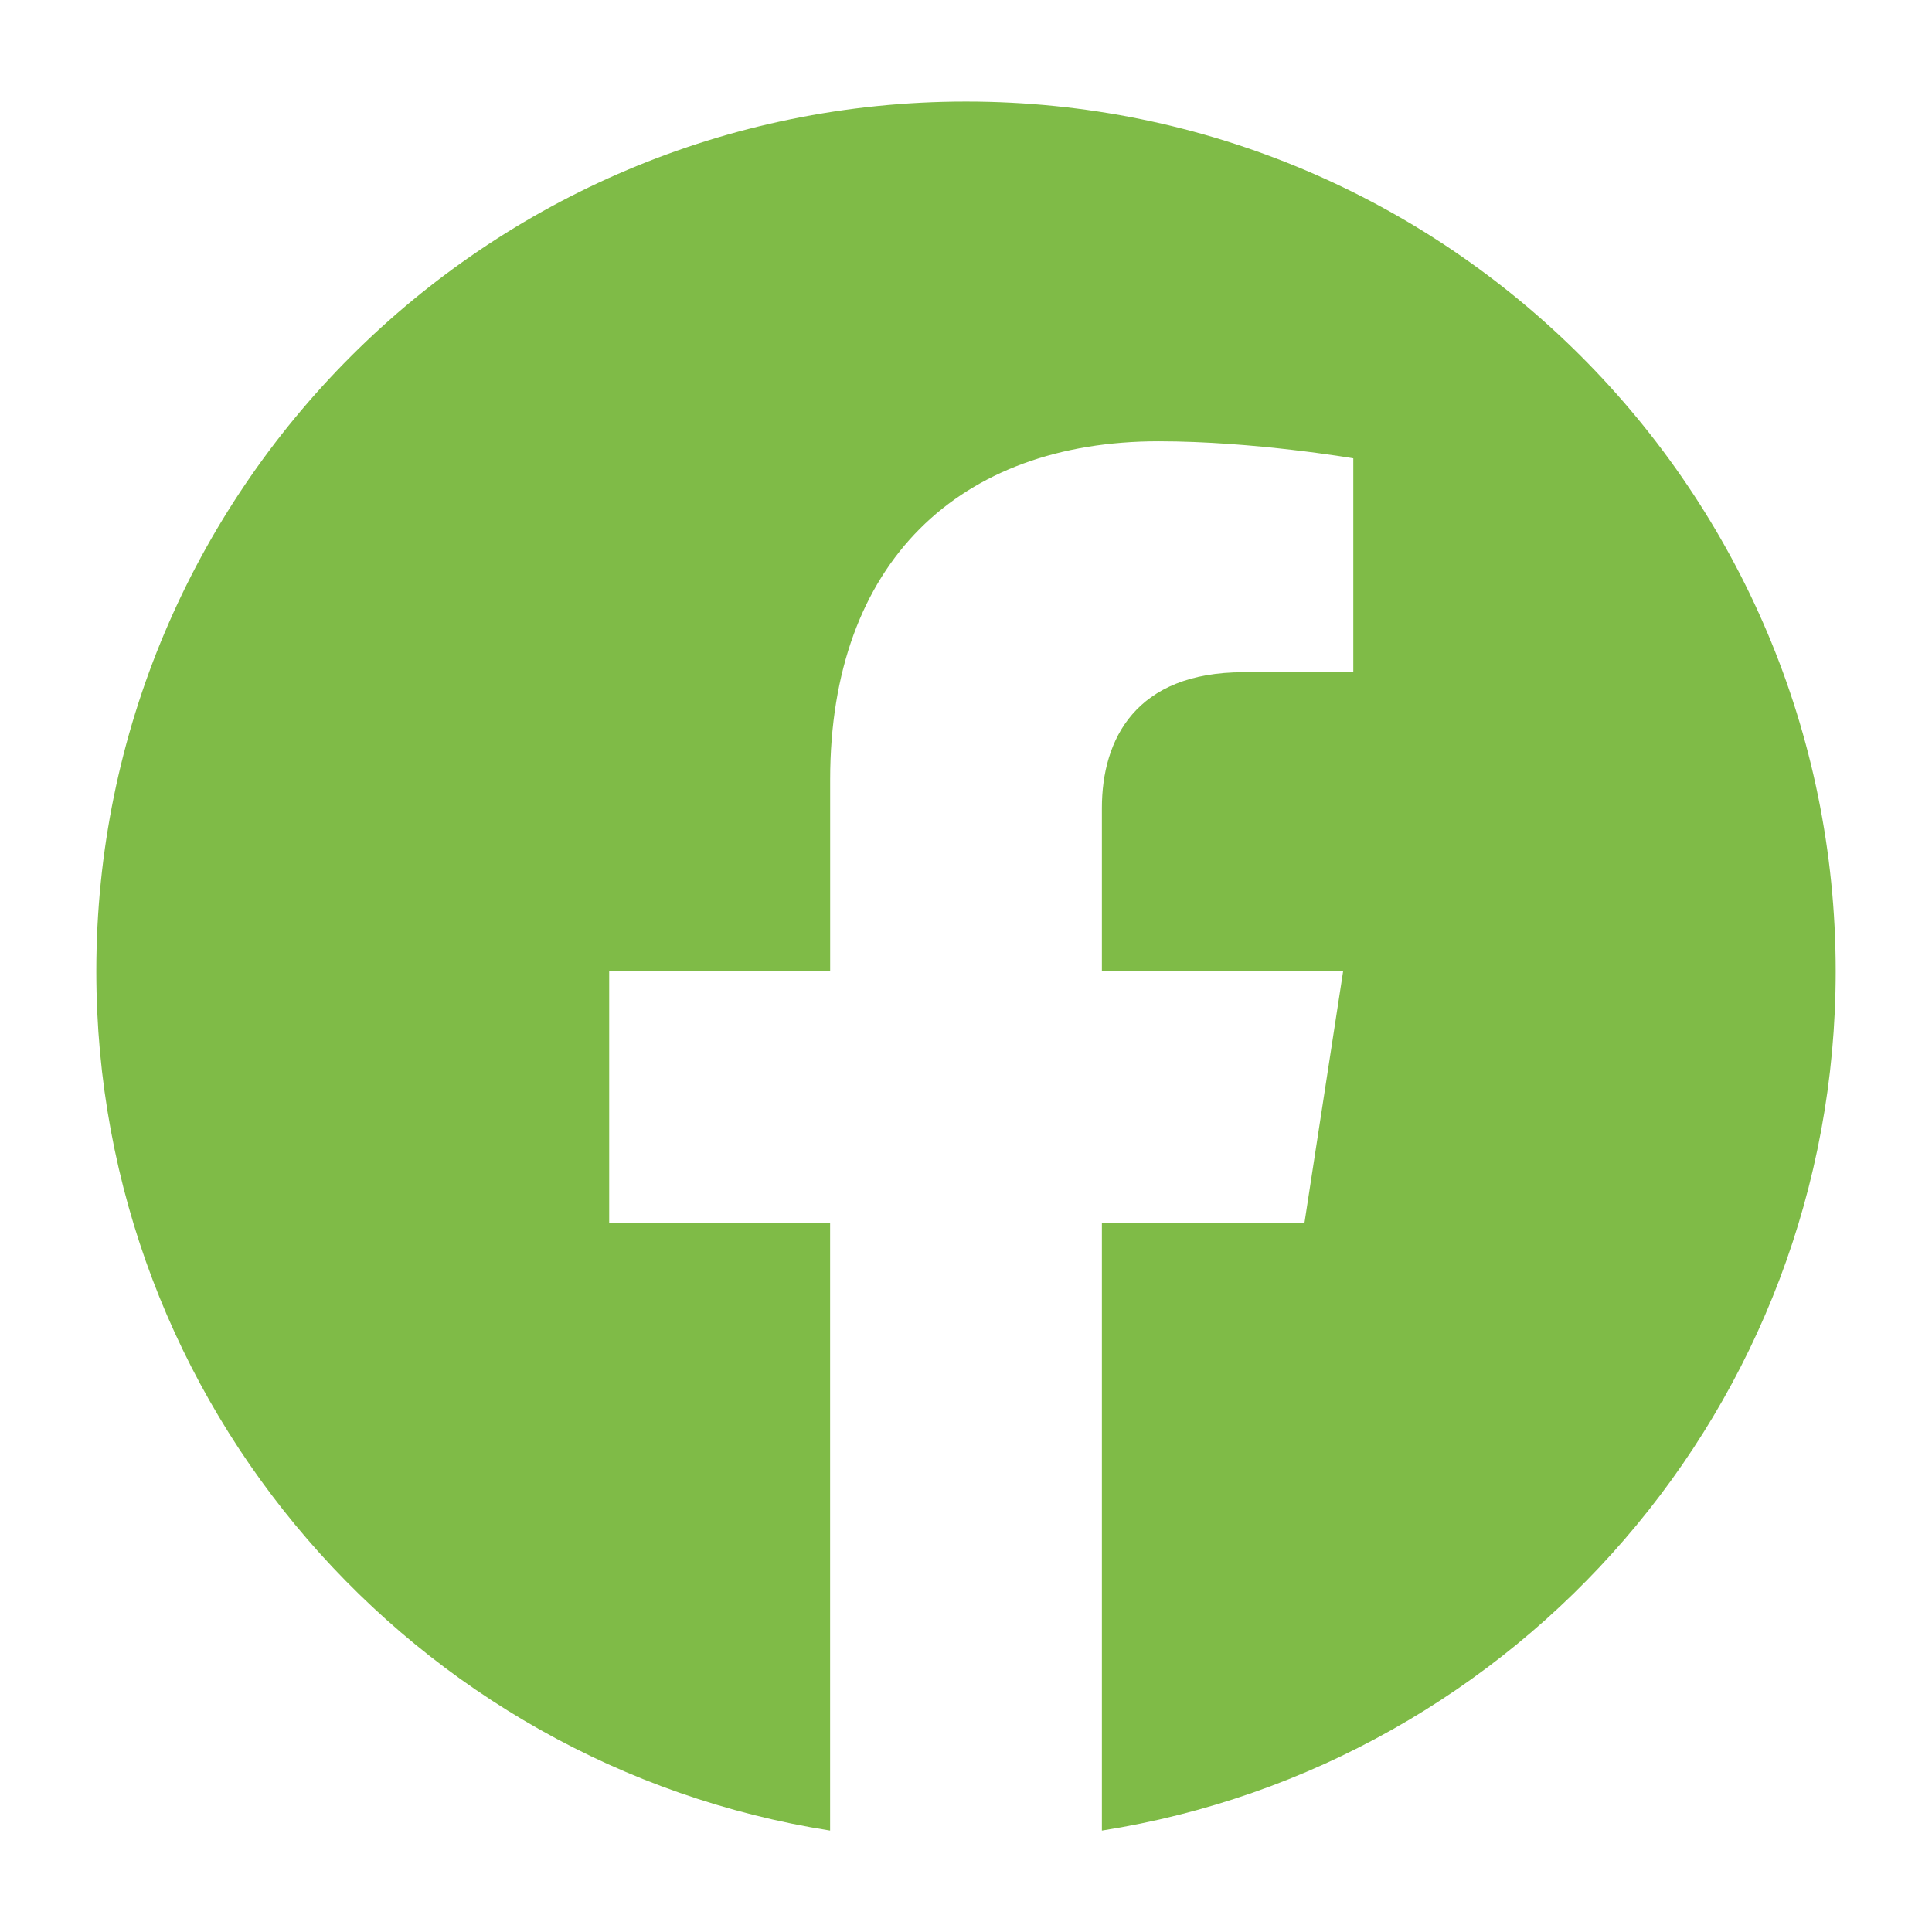
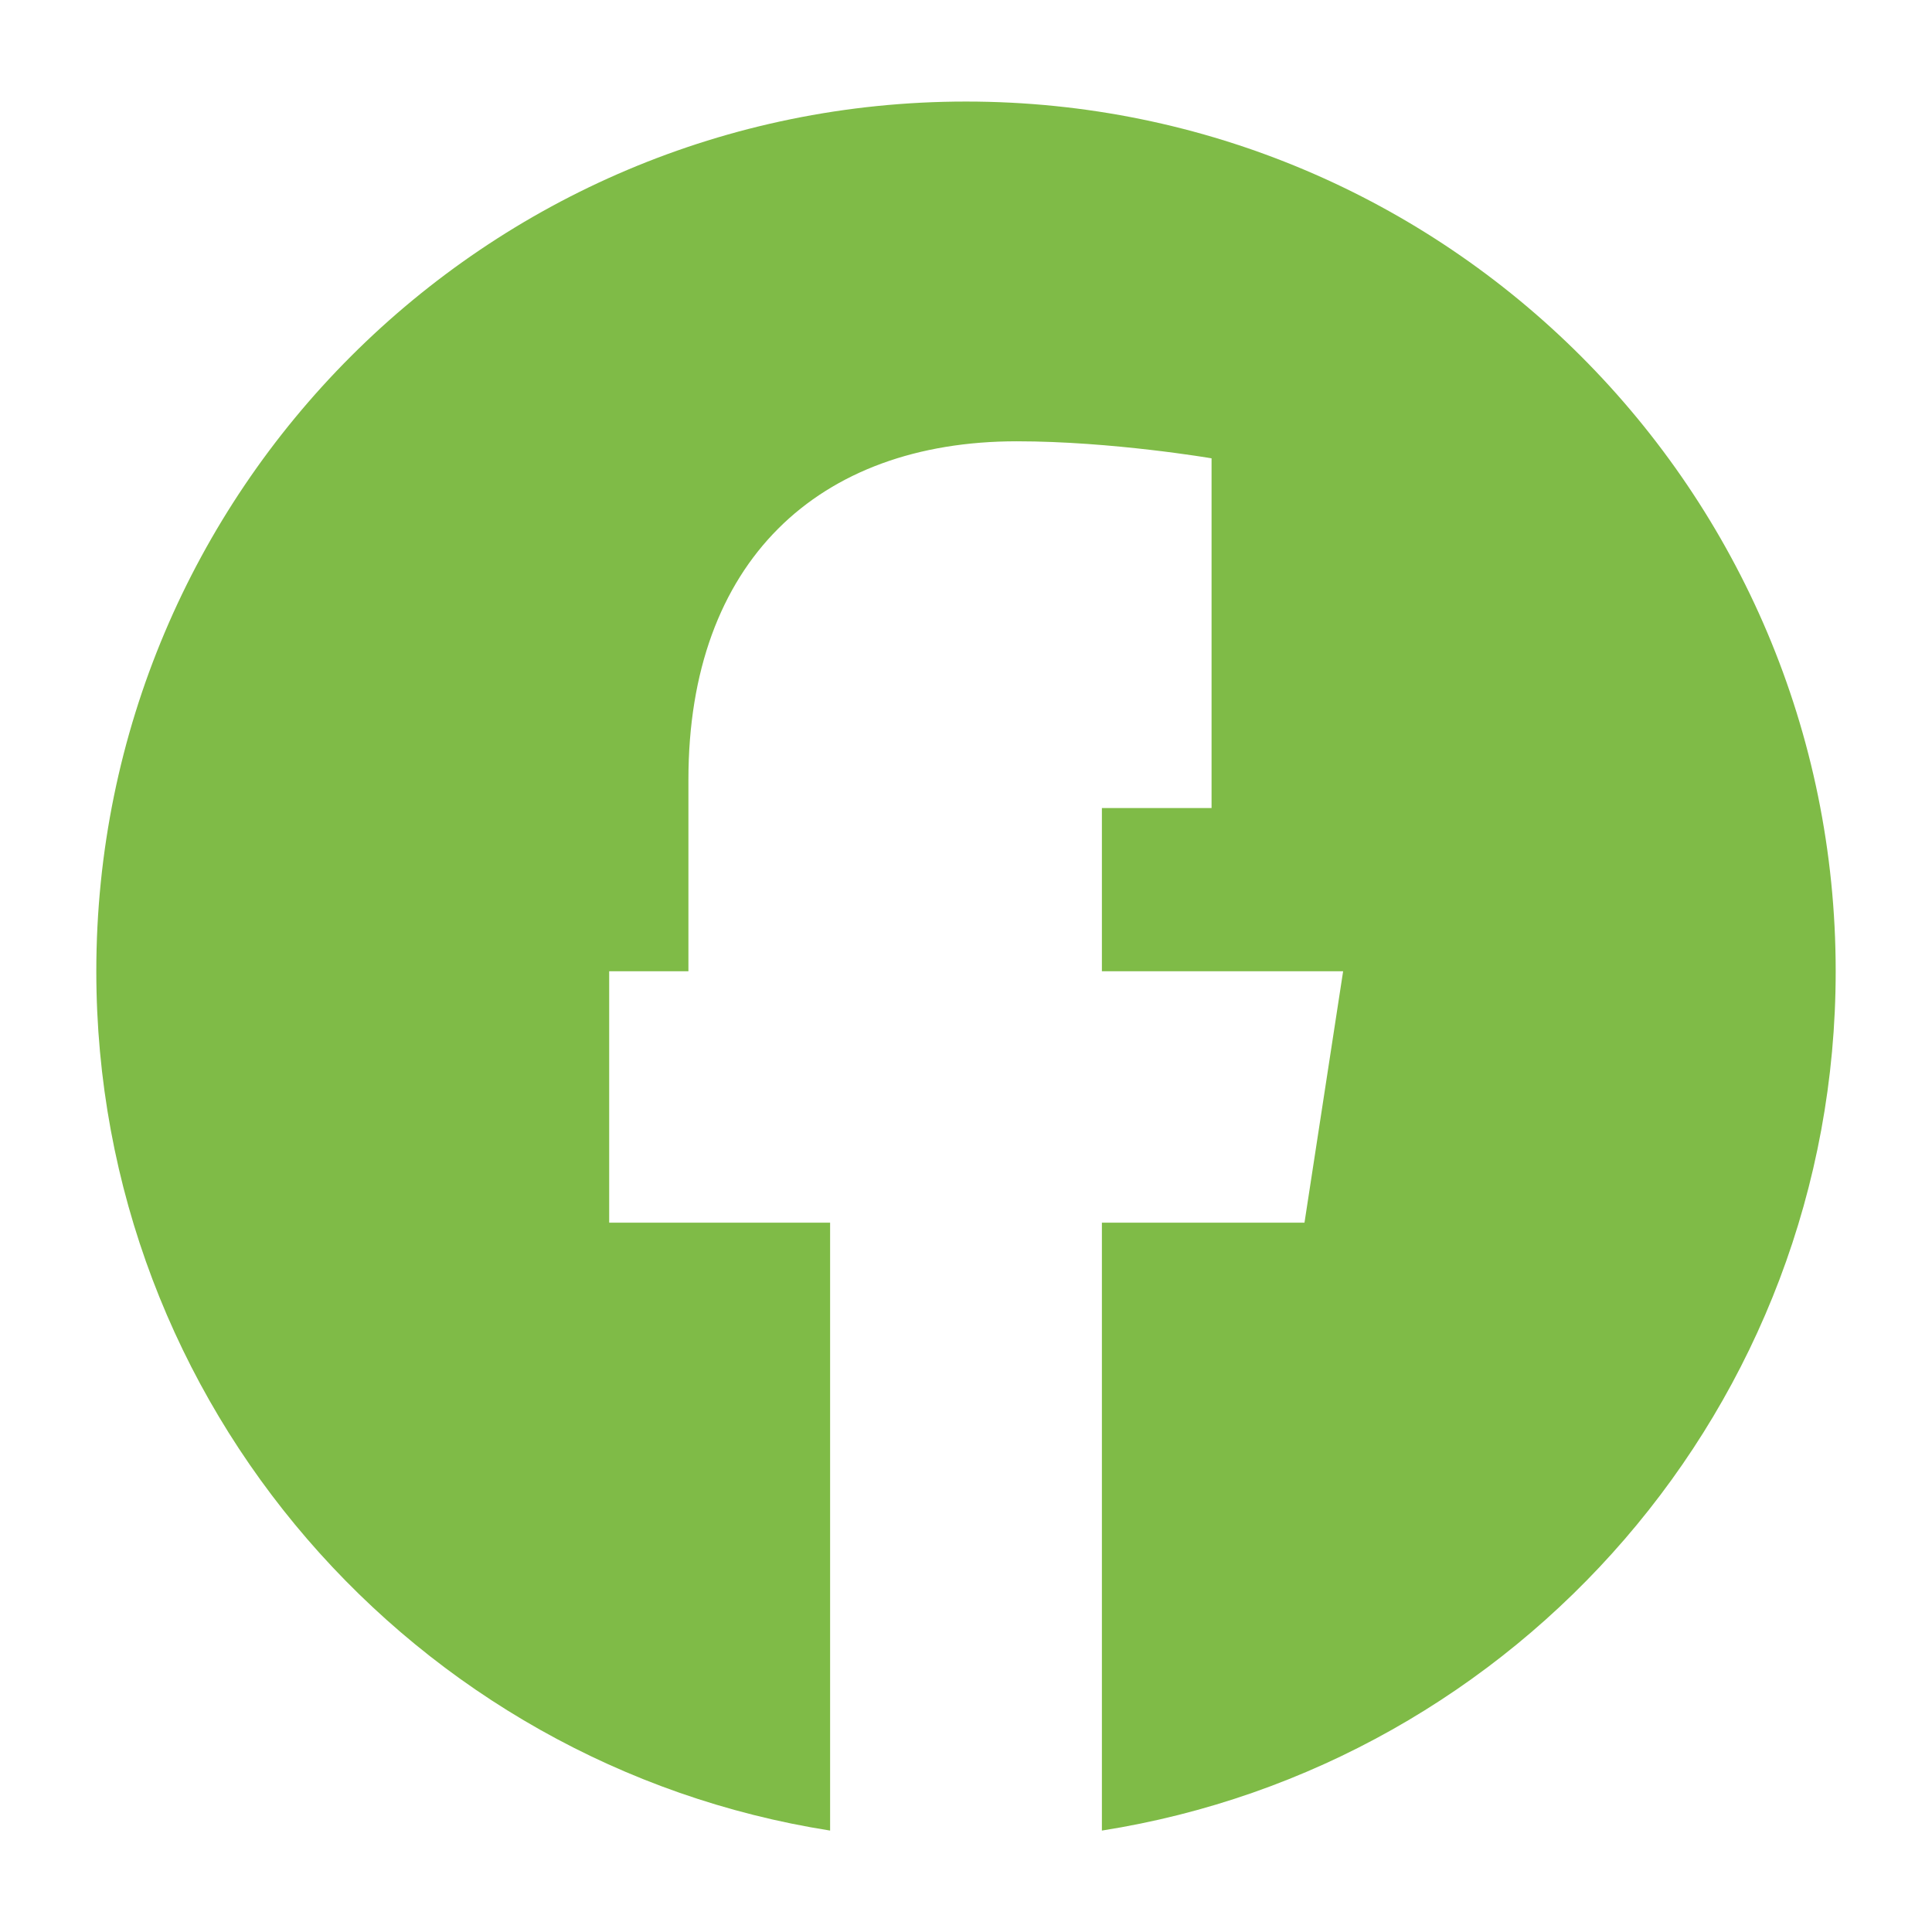
<svg xmlns="http://www.w3.org/2000/svg" width="800" height="800" viewBox="0 0 800 800">
-   <path d="M456.27,758V506.28h83.89l16-104.1H456.27V334.59c0-28.49,14-56.24,58.69-56.24h45.41V189.78s-41.21-7.05-80.62-7.05c-82.29,0-136,49.85-136,140.1v79.35H252.25v104.1h91.48V758C171.56,730.9,39.88,581.91,39.88,402.18,39.88,203.24,201.06,42.05,400,42.05S760.12,203.24,760.12,402.18C760.12,581.91,628.44,730.9,456.27,758Z" fill="#7fbb47" />
+   <path d="M456.27,758V506.28h83.89l16-104.1H456.27V334.59h45.41V189.78s-41.21-7.05-80.62-7.05c-82.29,0-136,49.85-136,140.1v79.35H252.25v104.1h91.48V758C171.56,730.9,39.88,581.91,39.88,402.18,39.88,203.24,201.06,42.05,400,42.05S760.12,203.24,760.12,402.18C760.12,581.91,628.44,730.9,456.27,758Z" fill="#7fbb47" />
</svg>